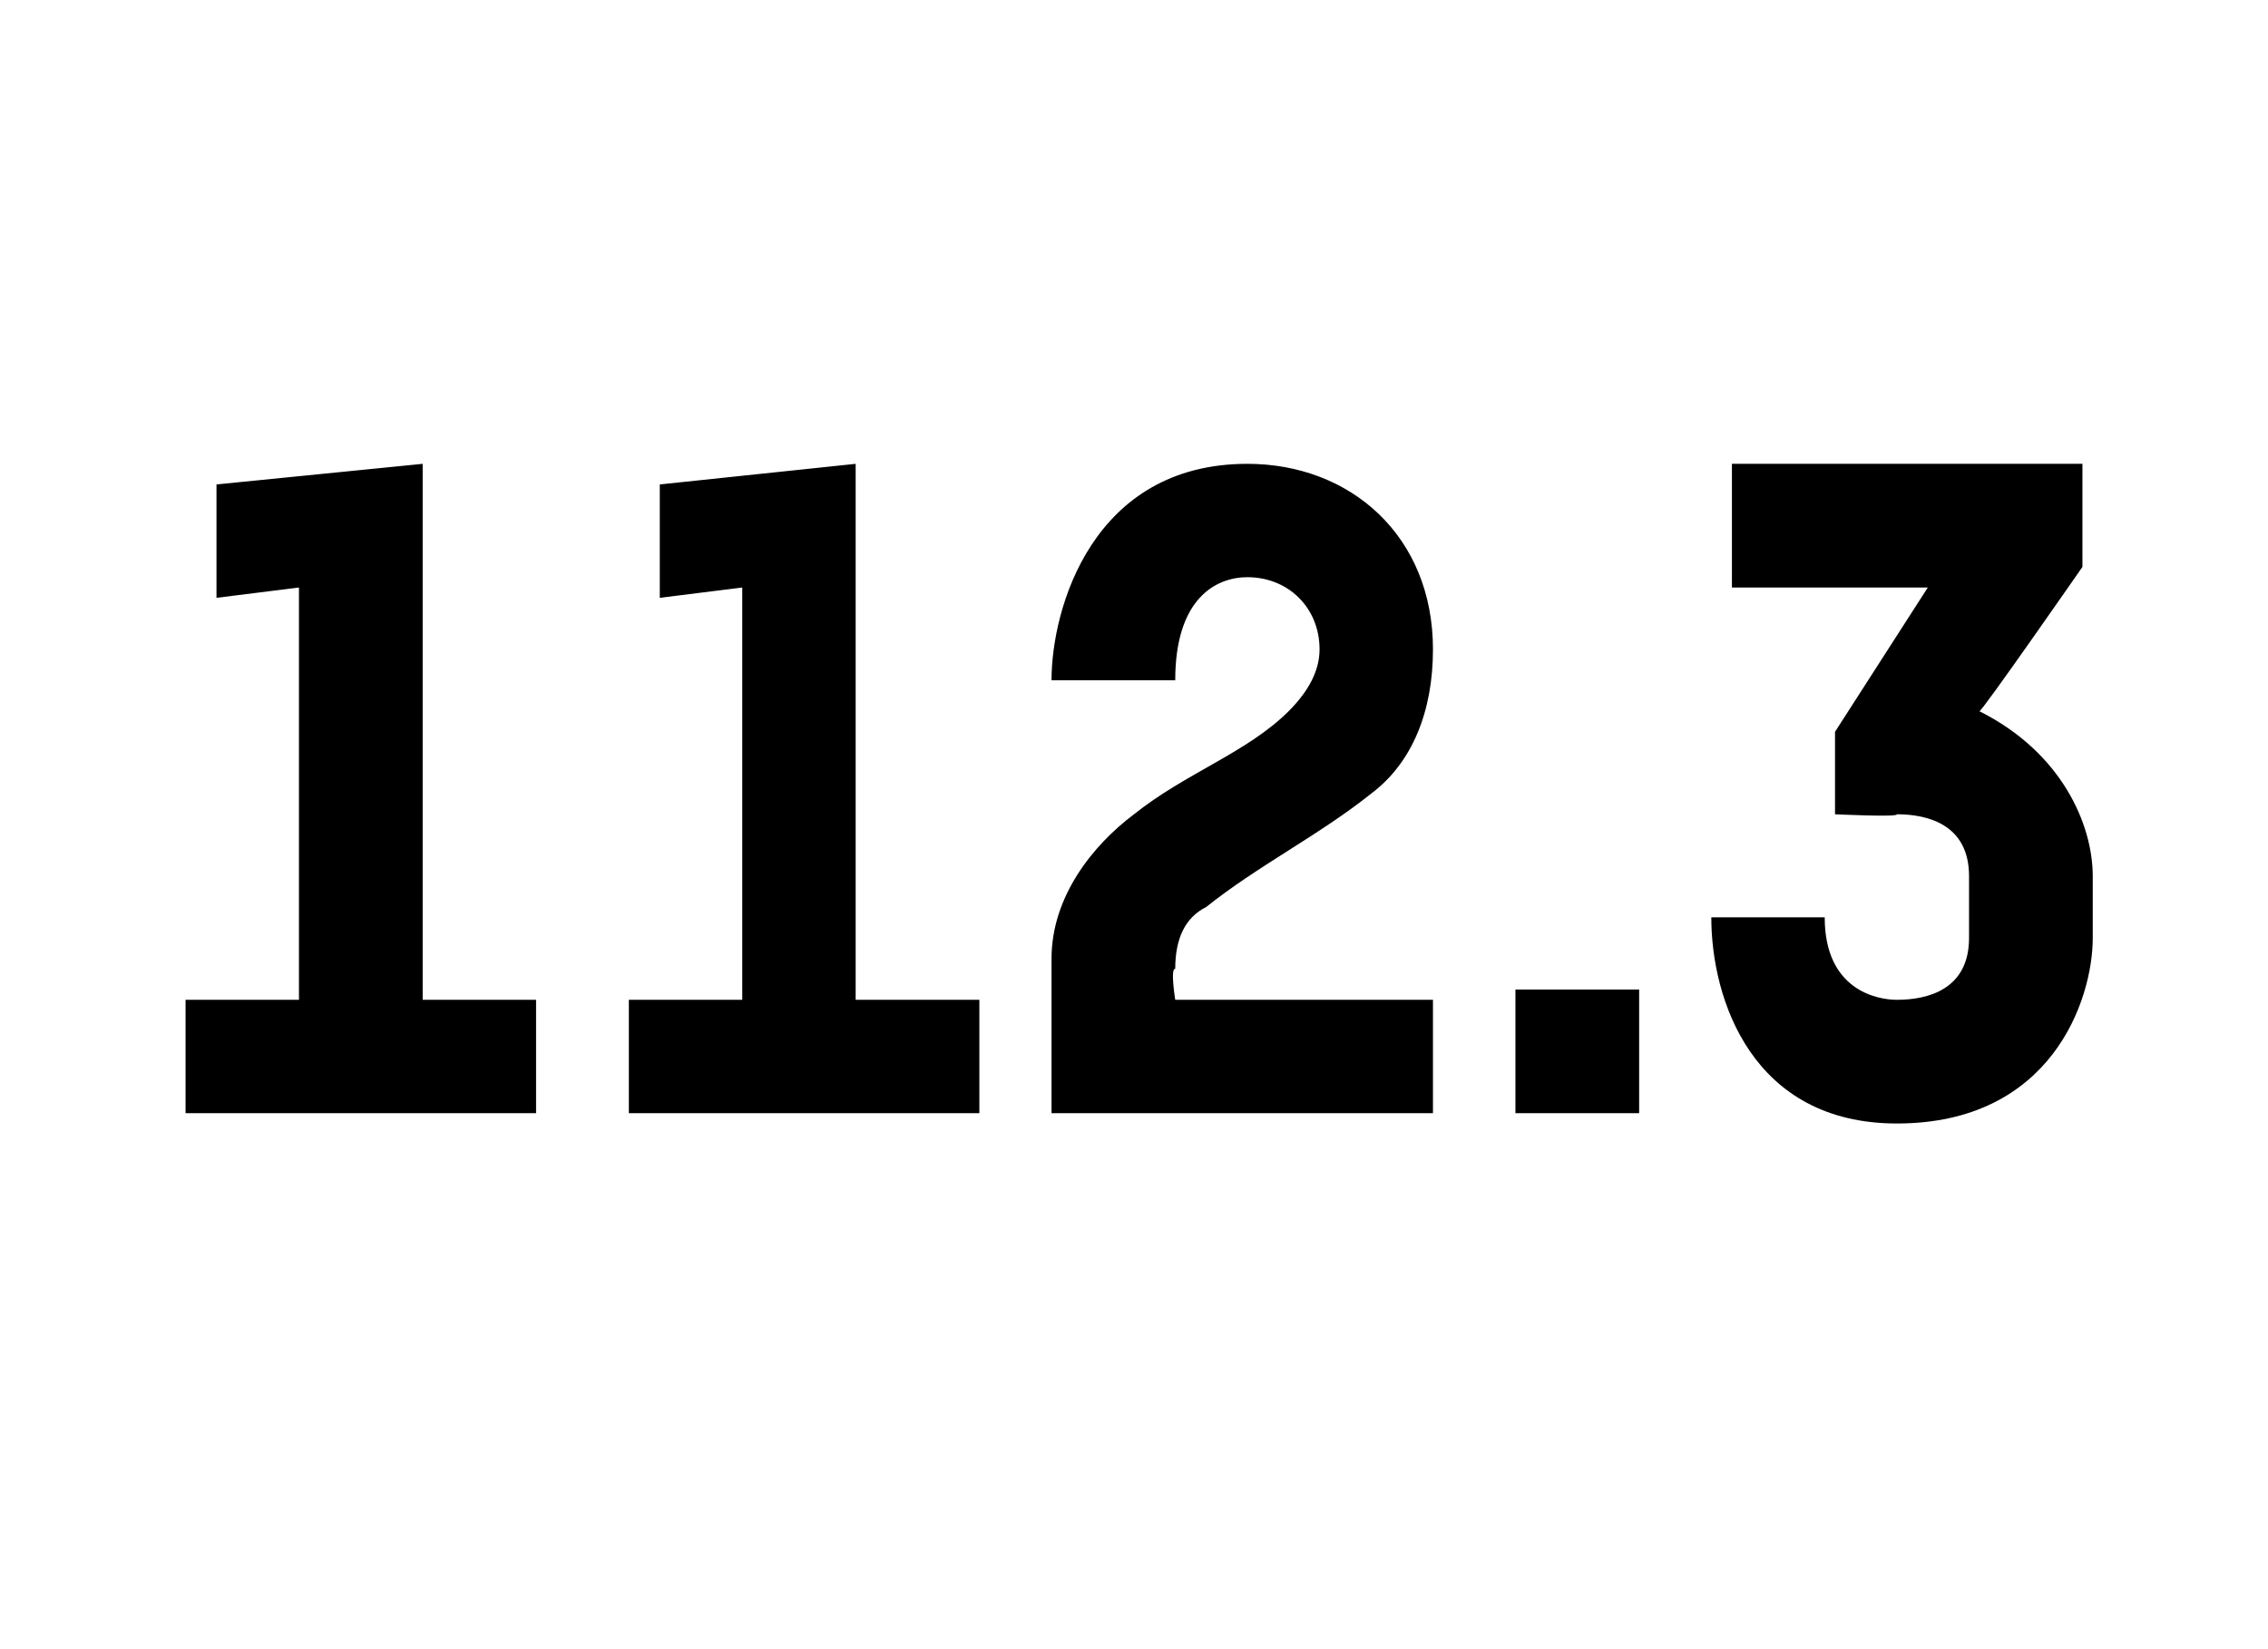
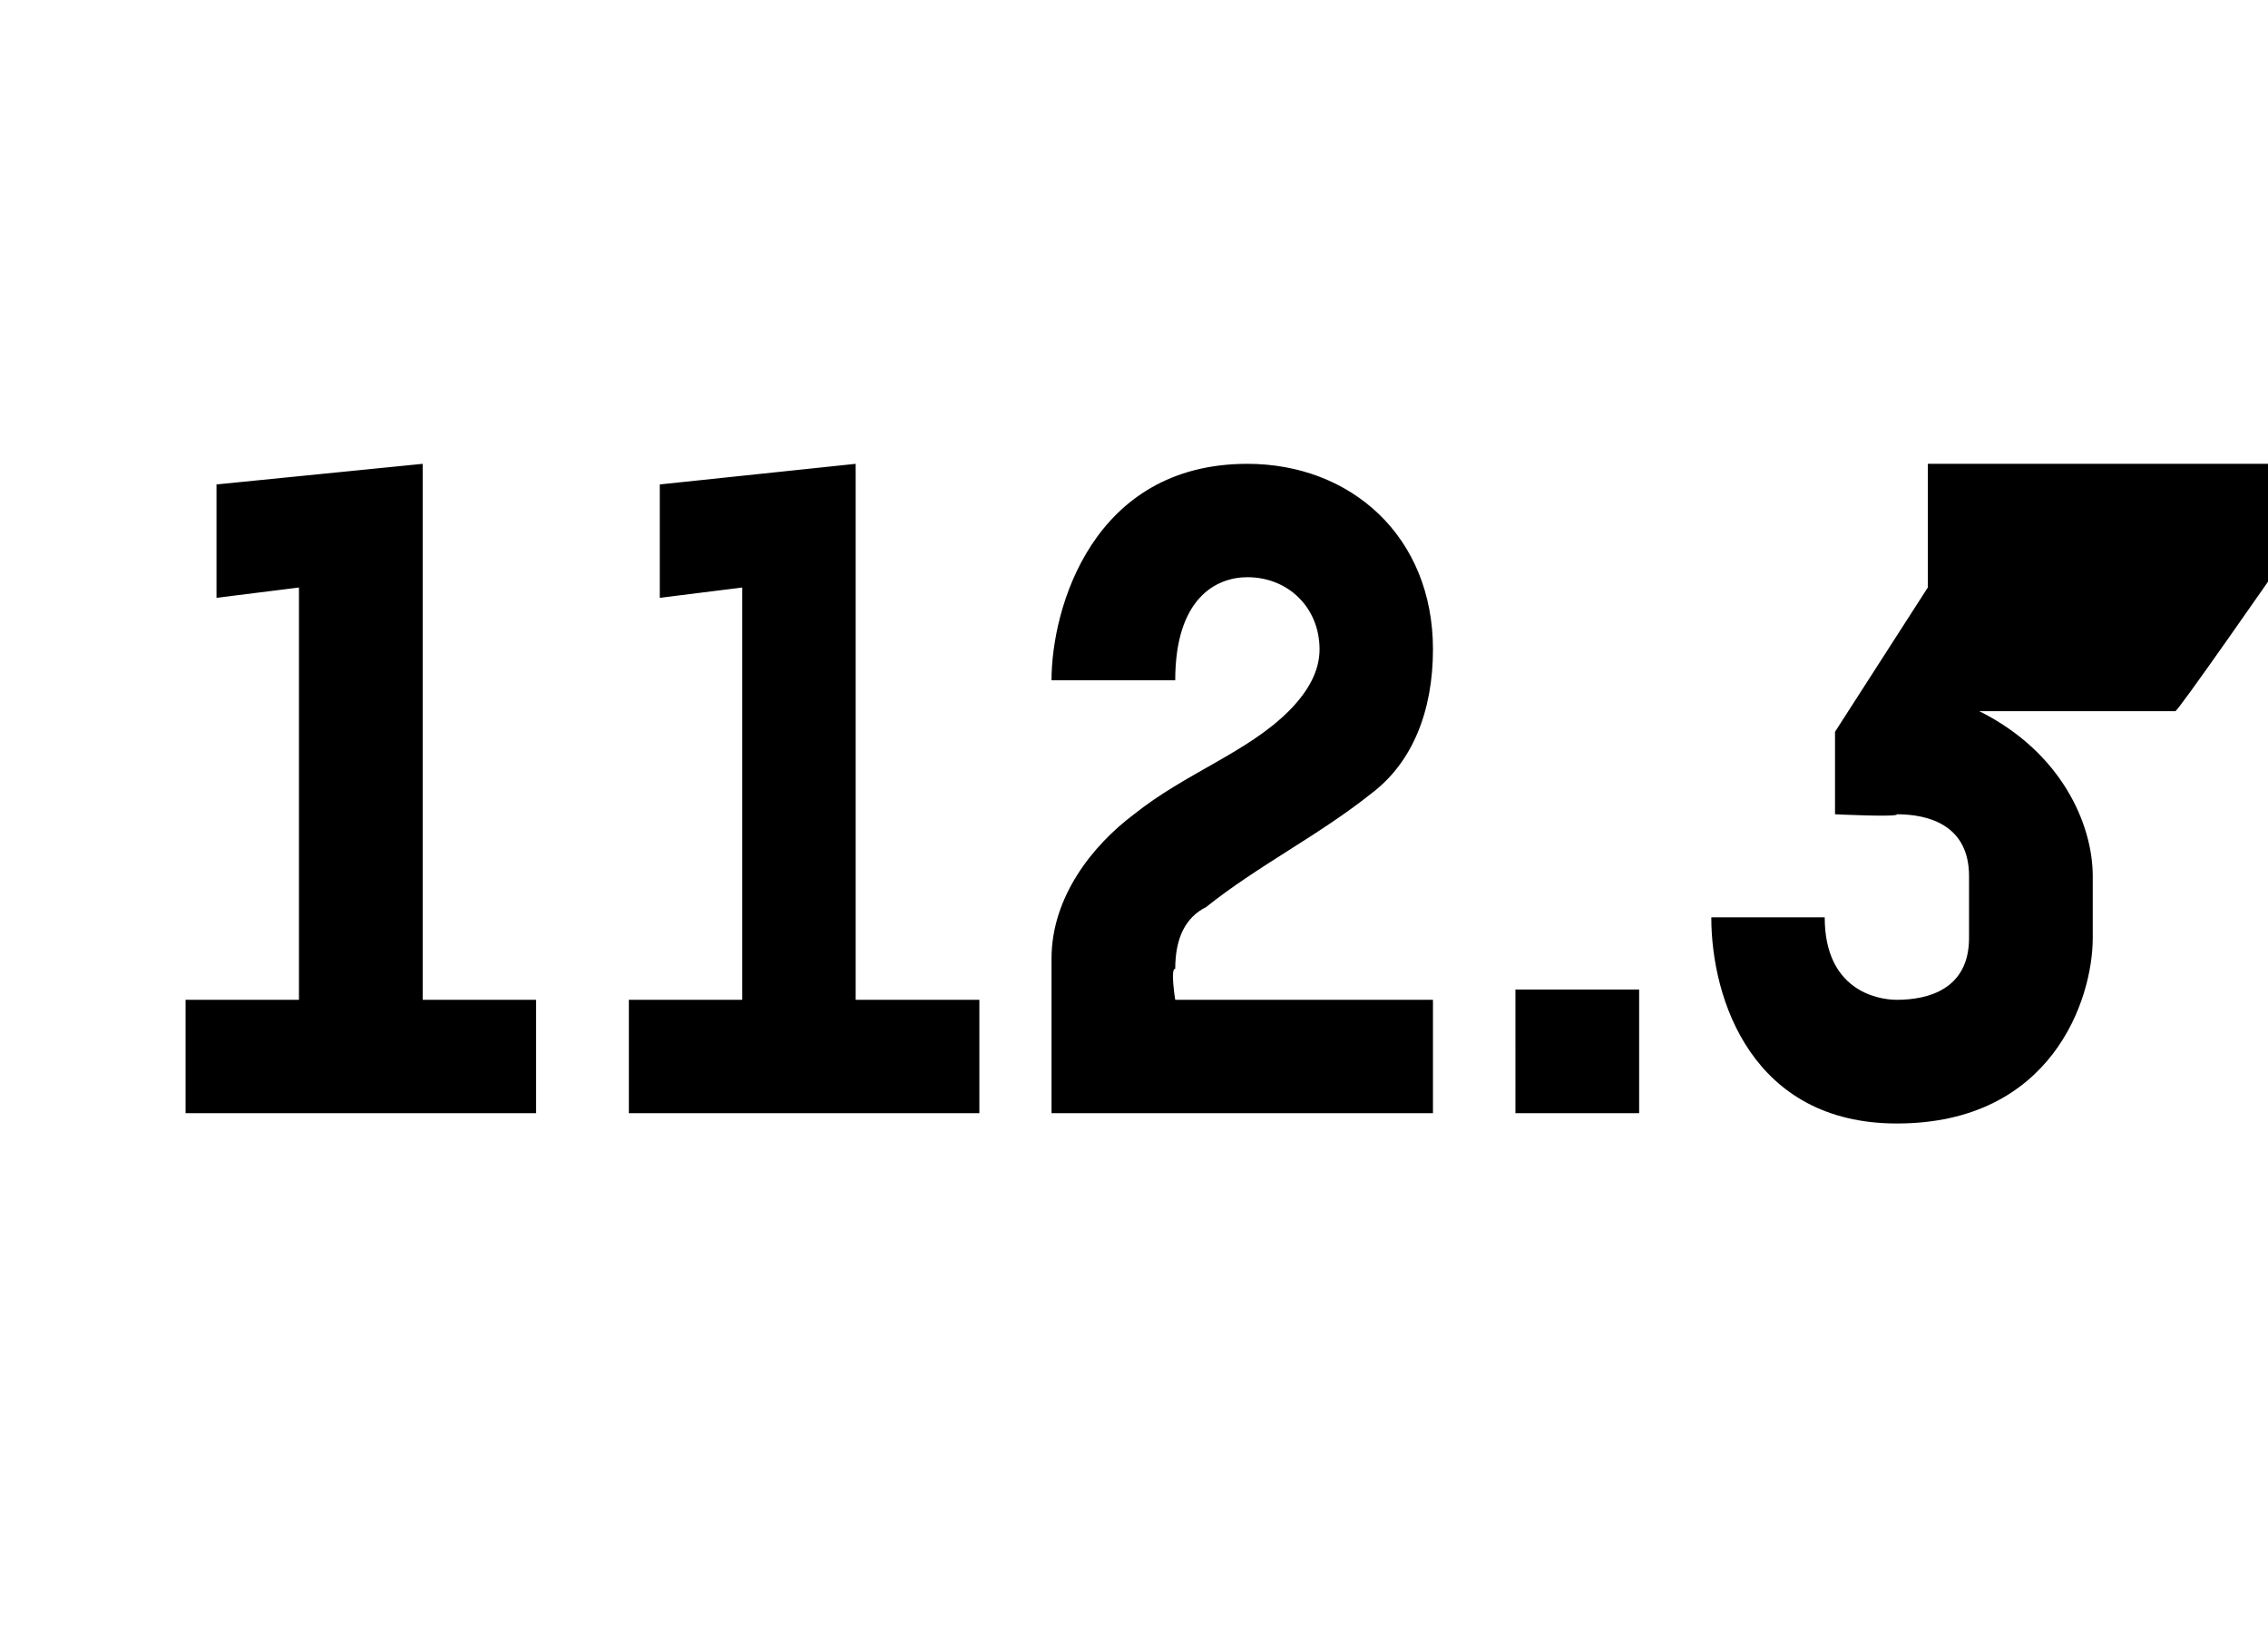
<svg xmlns="http://www.w3.org/2000/svg" version="1.1" width="22px" height="16px" viewBox="0 -4 22 16" style="top:-4px">
  <desc>112 3</desc>
  <defs />
  <g id="Polygon9856">
-     <path d="m1.8 6.8V5.7h1.1v-4l-.8.1V.7l2-.2v5.2h1.1v1.1H1.8zm4.3 0V5.7h1.1v-4l-.8.1V.7L8.3.5v5.2h1.2v1.1H6.1zm4.1 0V5.3c0-.6.4-1.1.8-1.4c.5-.4 1.1-.6 1.5-1c.2-.2.3-.4.3-.6c0-.4-.3-.7-.7-.7c-.3 0-.7.2-.7 1h-1.2c0-.7.4-2.1 1.9-2.1c1 0 1.8.7 1.8 1.8c0 .6-.2 1.1-.6 1.4c-.5.4-1.1.7-1.6 1.1c-.2.1-.3.3-.3.6c-.05-.01 0 .3 0 .3h2.5v1.1h-3.7zm4.5 0V5.6h1.2v1.2h-1.2zm4.5-3.9c.8.4 1.1 1.1 1.1 1.6v.6c0 .6-.4 1.8-1.9 1.8c-1.4 0-1.8-1.2-1.8-2h1.1c0 .7.5.8.7.8c.3 0 .7-.1.7-.6v-.6c0-.5-.4-.6-.7-.6c.02.03-.6 0-.6 0v-.8l.9-1.4h-1.9V.5h3.4v1s-1 1.44-1 1.4z" stroke="none" fill="#000" />
+     <path d="m1.8 6.8V5.7h1.1v-4l-.8.1V.7l2-.2v5.2h1.1v1.1H1.8zm4.3 0V5.7h1.1v-4l-.8.1V.7L8.3.5v5.2h1.2v1.1H6.1zm4.1 0V5.3c0-.6.4-1.1.8-1.4c.5-.4 1.1-.6 1.5-1c.2-.2.3-.4.3-.6c0-.4-.3-.7-.7-.7c-.3 0-.7.2-.7 1h-1.2c0-.7.4-2.1 1.9-2.1c1 0 1.8.7 1.8 1.8c0 .6-.2 1.1-.6 1.4c-.5.4-1.1.7-1.6 1.1c-.2.1-.3.3-.3.6c-.05-.01 0 .3 0 .3h2.5v1.1h-3.7zm4.5 0V5.6h1.2v1.2h-1.2zm4.5-3.9c.8.4 1.1 1.1 1.1 1.6v.6c0 .6-.4 1.8-1.9 1.8c-1.4 0-1.8-1.2-1.8-2h1.1c0 .7.5.8.7.8c.3 0 .7-.1.7-.6v-.6c0-.5-.4-.6-.7-.6c.02.03-.6 0-.6 0v-.8l.9-1.4V.5h3.4v1s-1 1.44-1 1.4z" stroke="none" fill="#000" />
  </g>
</svg>